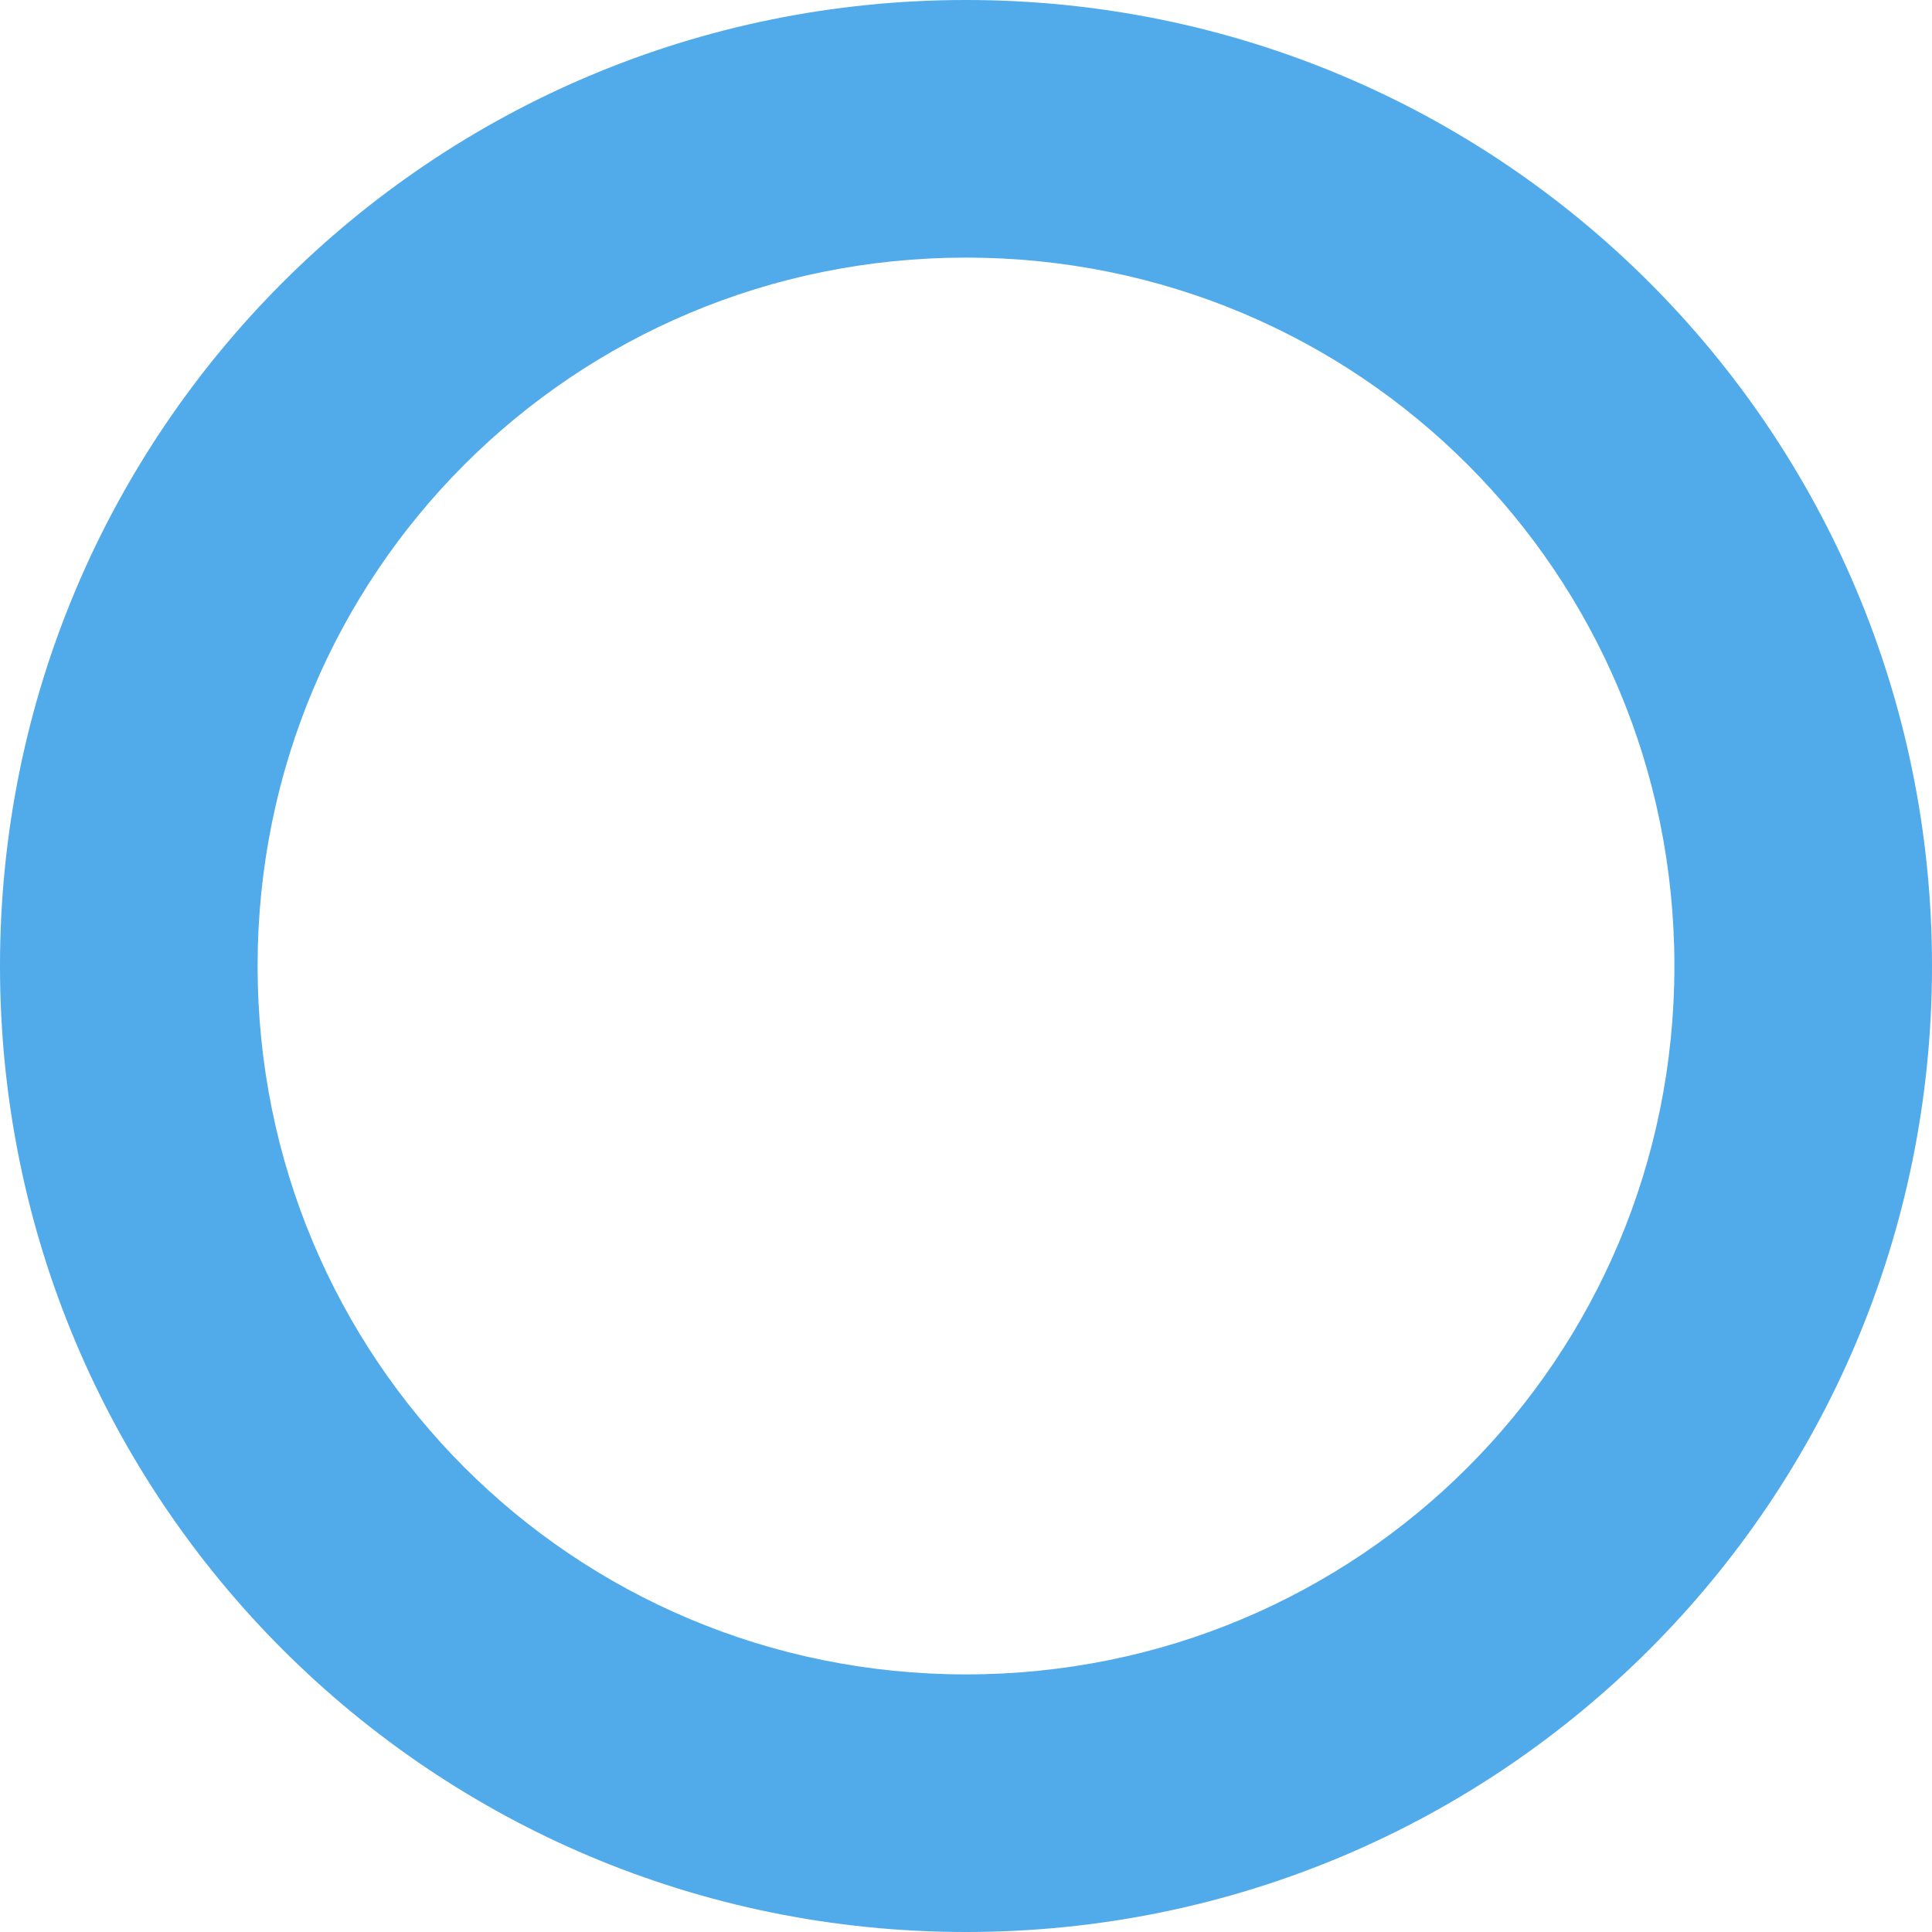
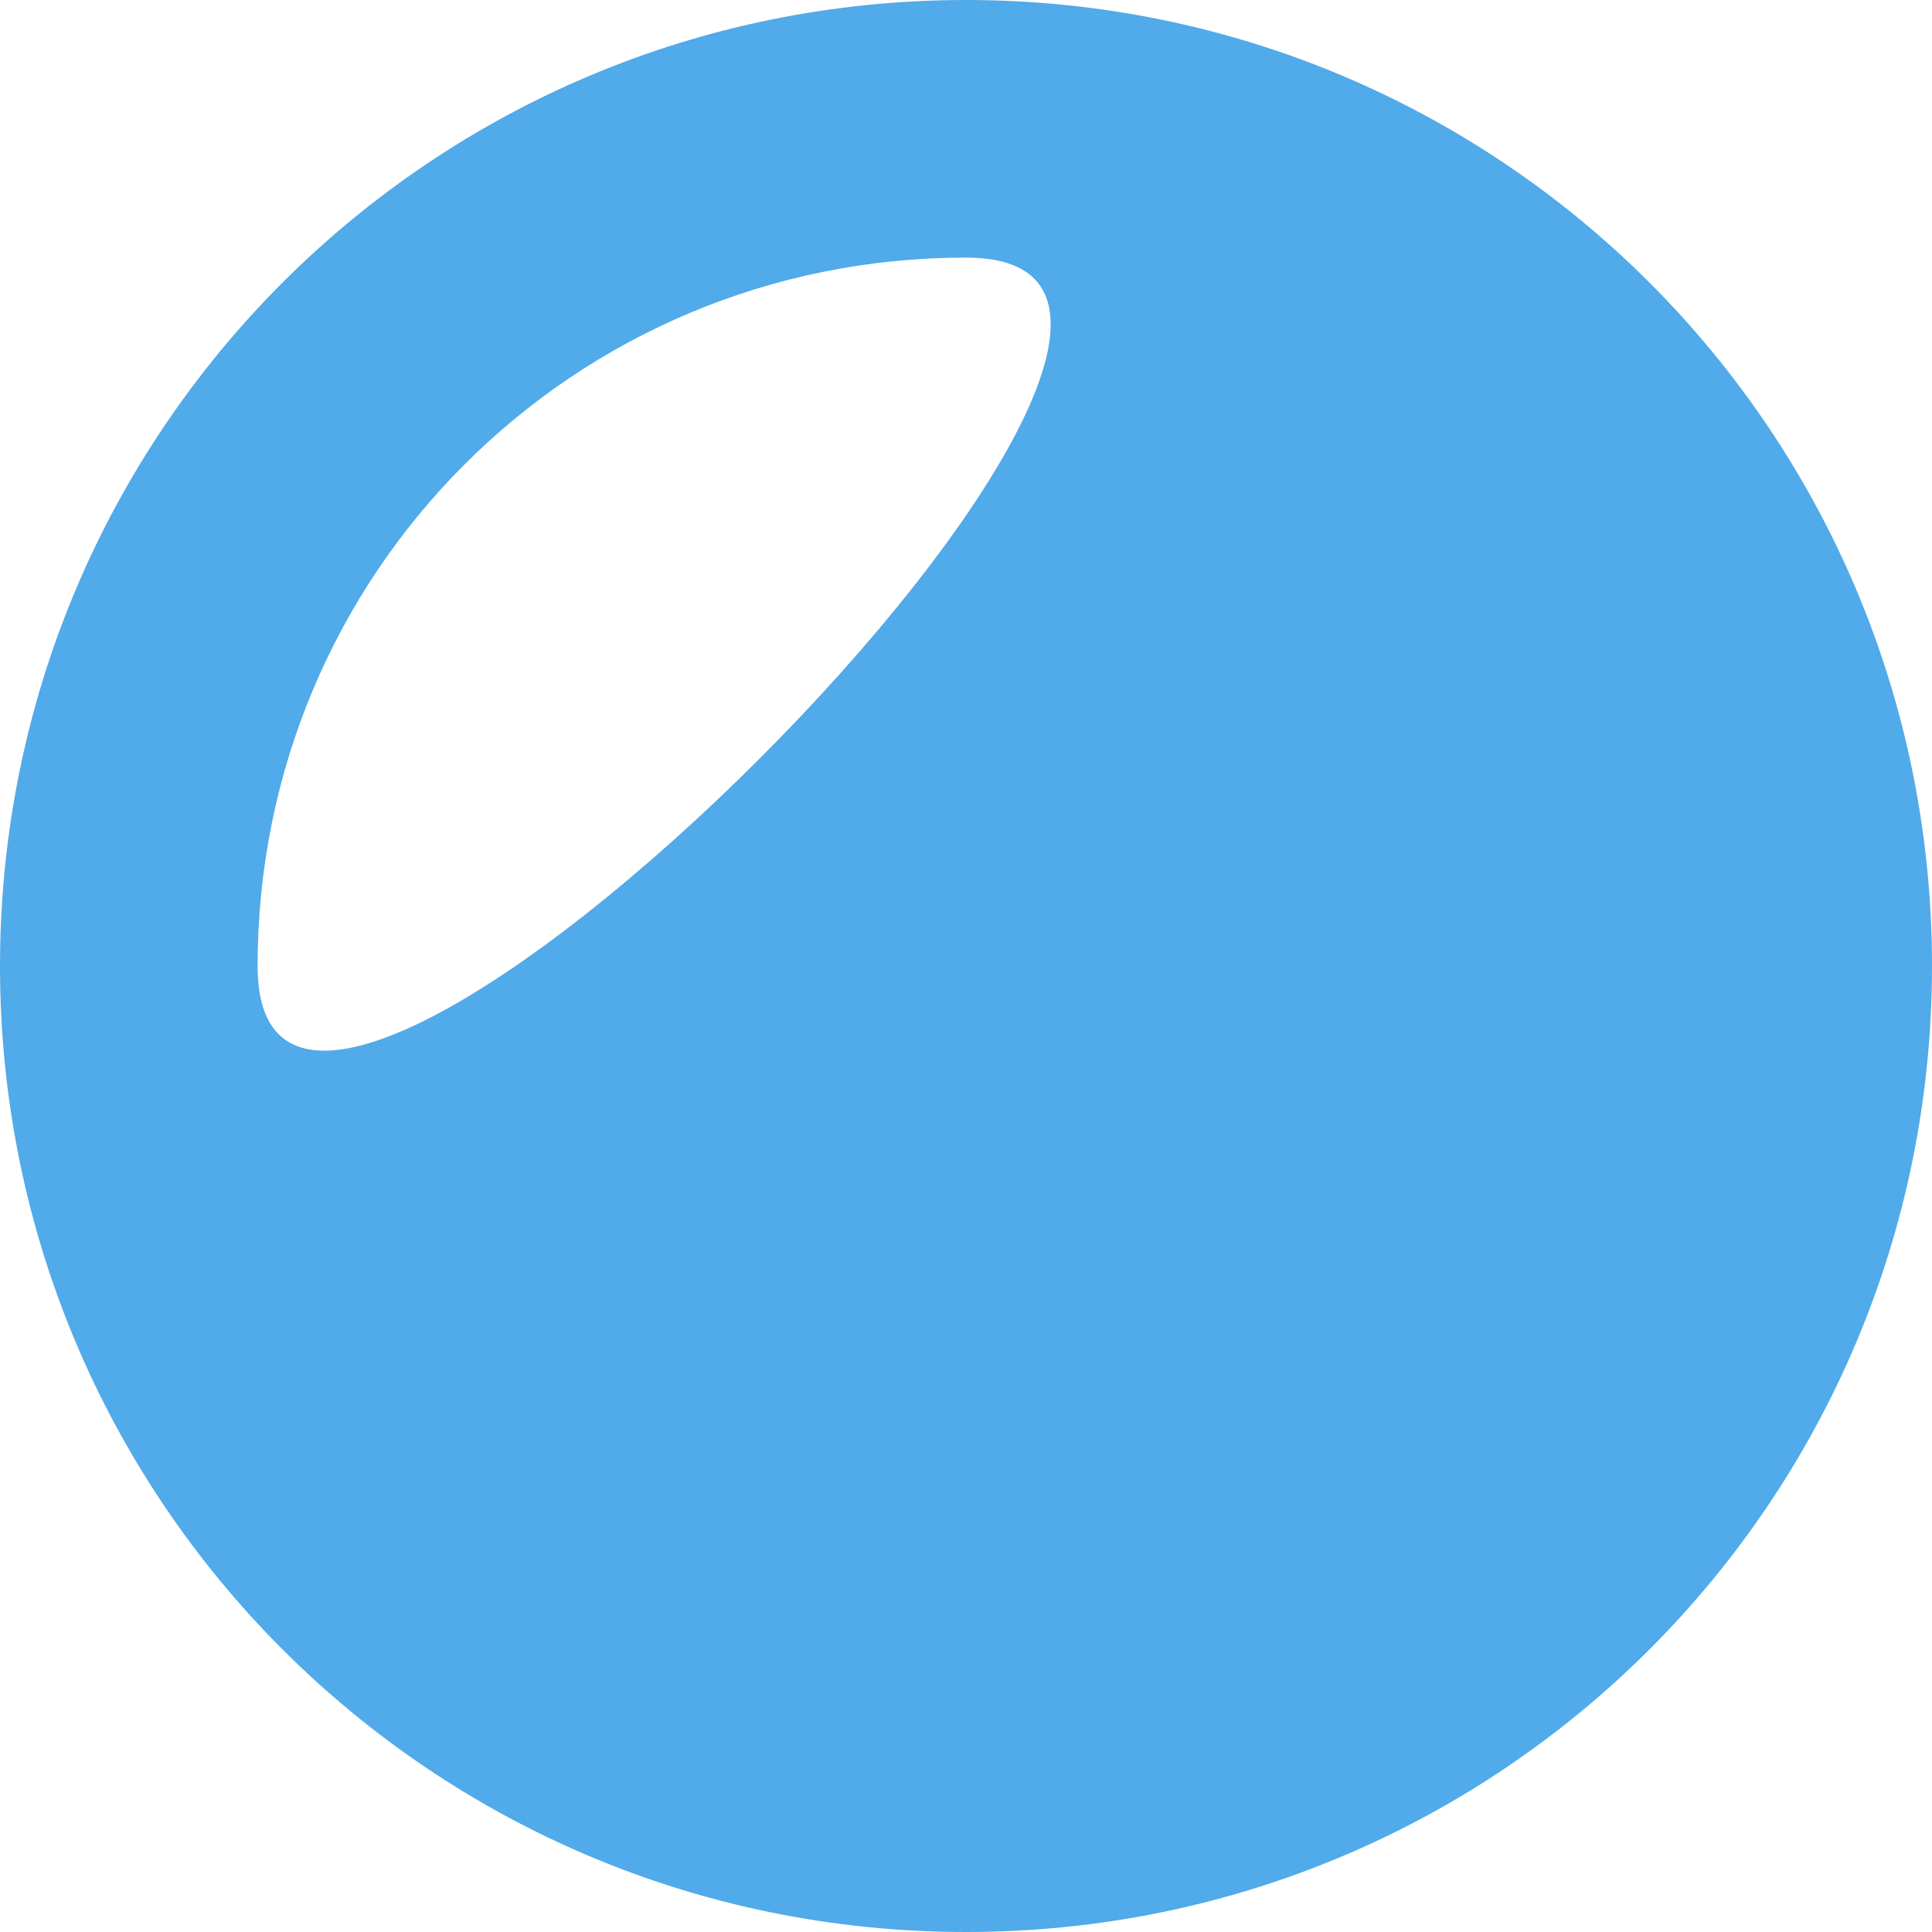
<svg xmlns="http://www.w3.org/2000/svg" width="30" height="30" style="enable-background:new 0 0 30 30" xml:space="preserve">
-   <circle cx="15" cy="15" r="15" style="fill:none" />
-   <path d="M15 30C6.7 30 0 23.3 0 15S6.7 0 15 0s15 6.7 15 15-6.7 15-15 15zm0-26C8.9 4 4 8.9 4 15s4.9 11 11 11 11-4.9 11-11S21.1 4 15 4z" style="fill:#51aae9" />
+   <path d="M15 30C6.7 30 0 23.3 0 15S6.7 0 15 0s15 6.7 15 15-6.7 15-15 15zm0-26C8.9 4 4 8.9 4 15S21.1 4 15 4z" style="fill:#51aae9" />
</svg>